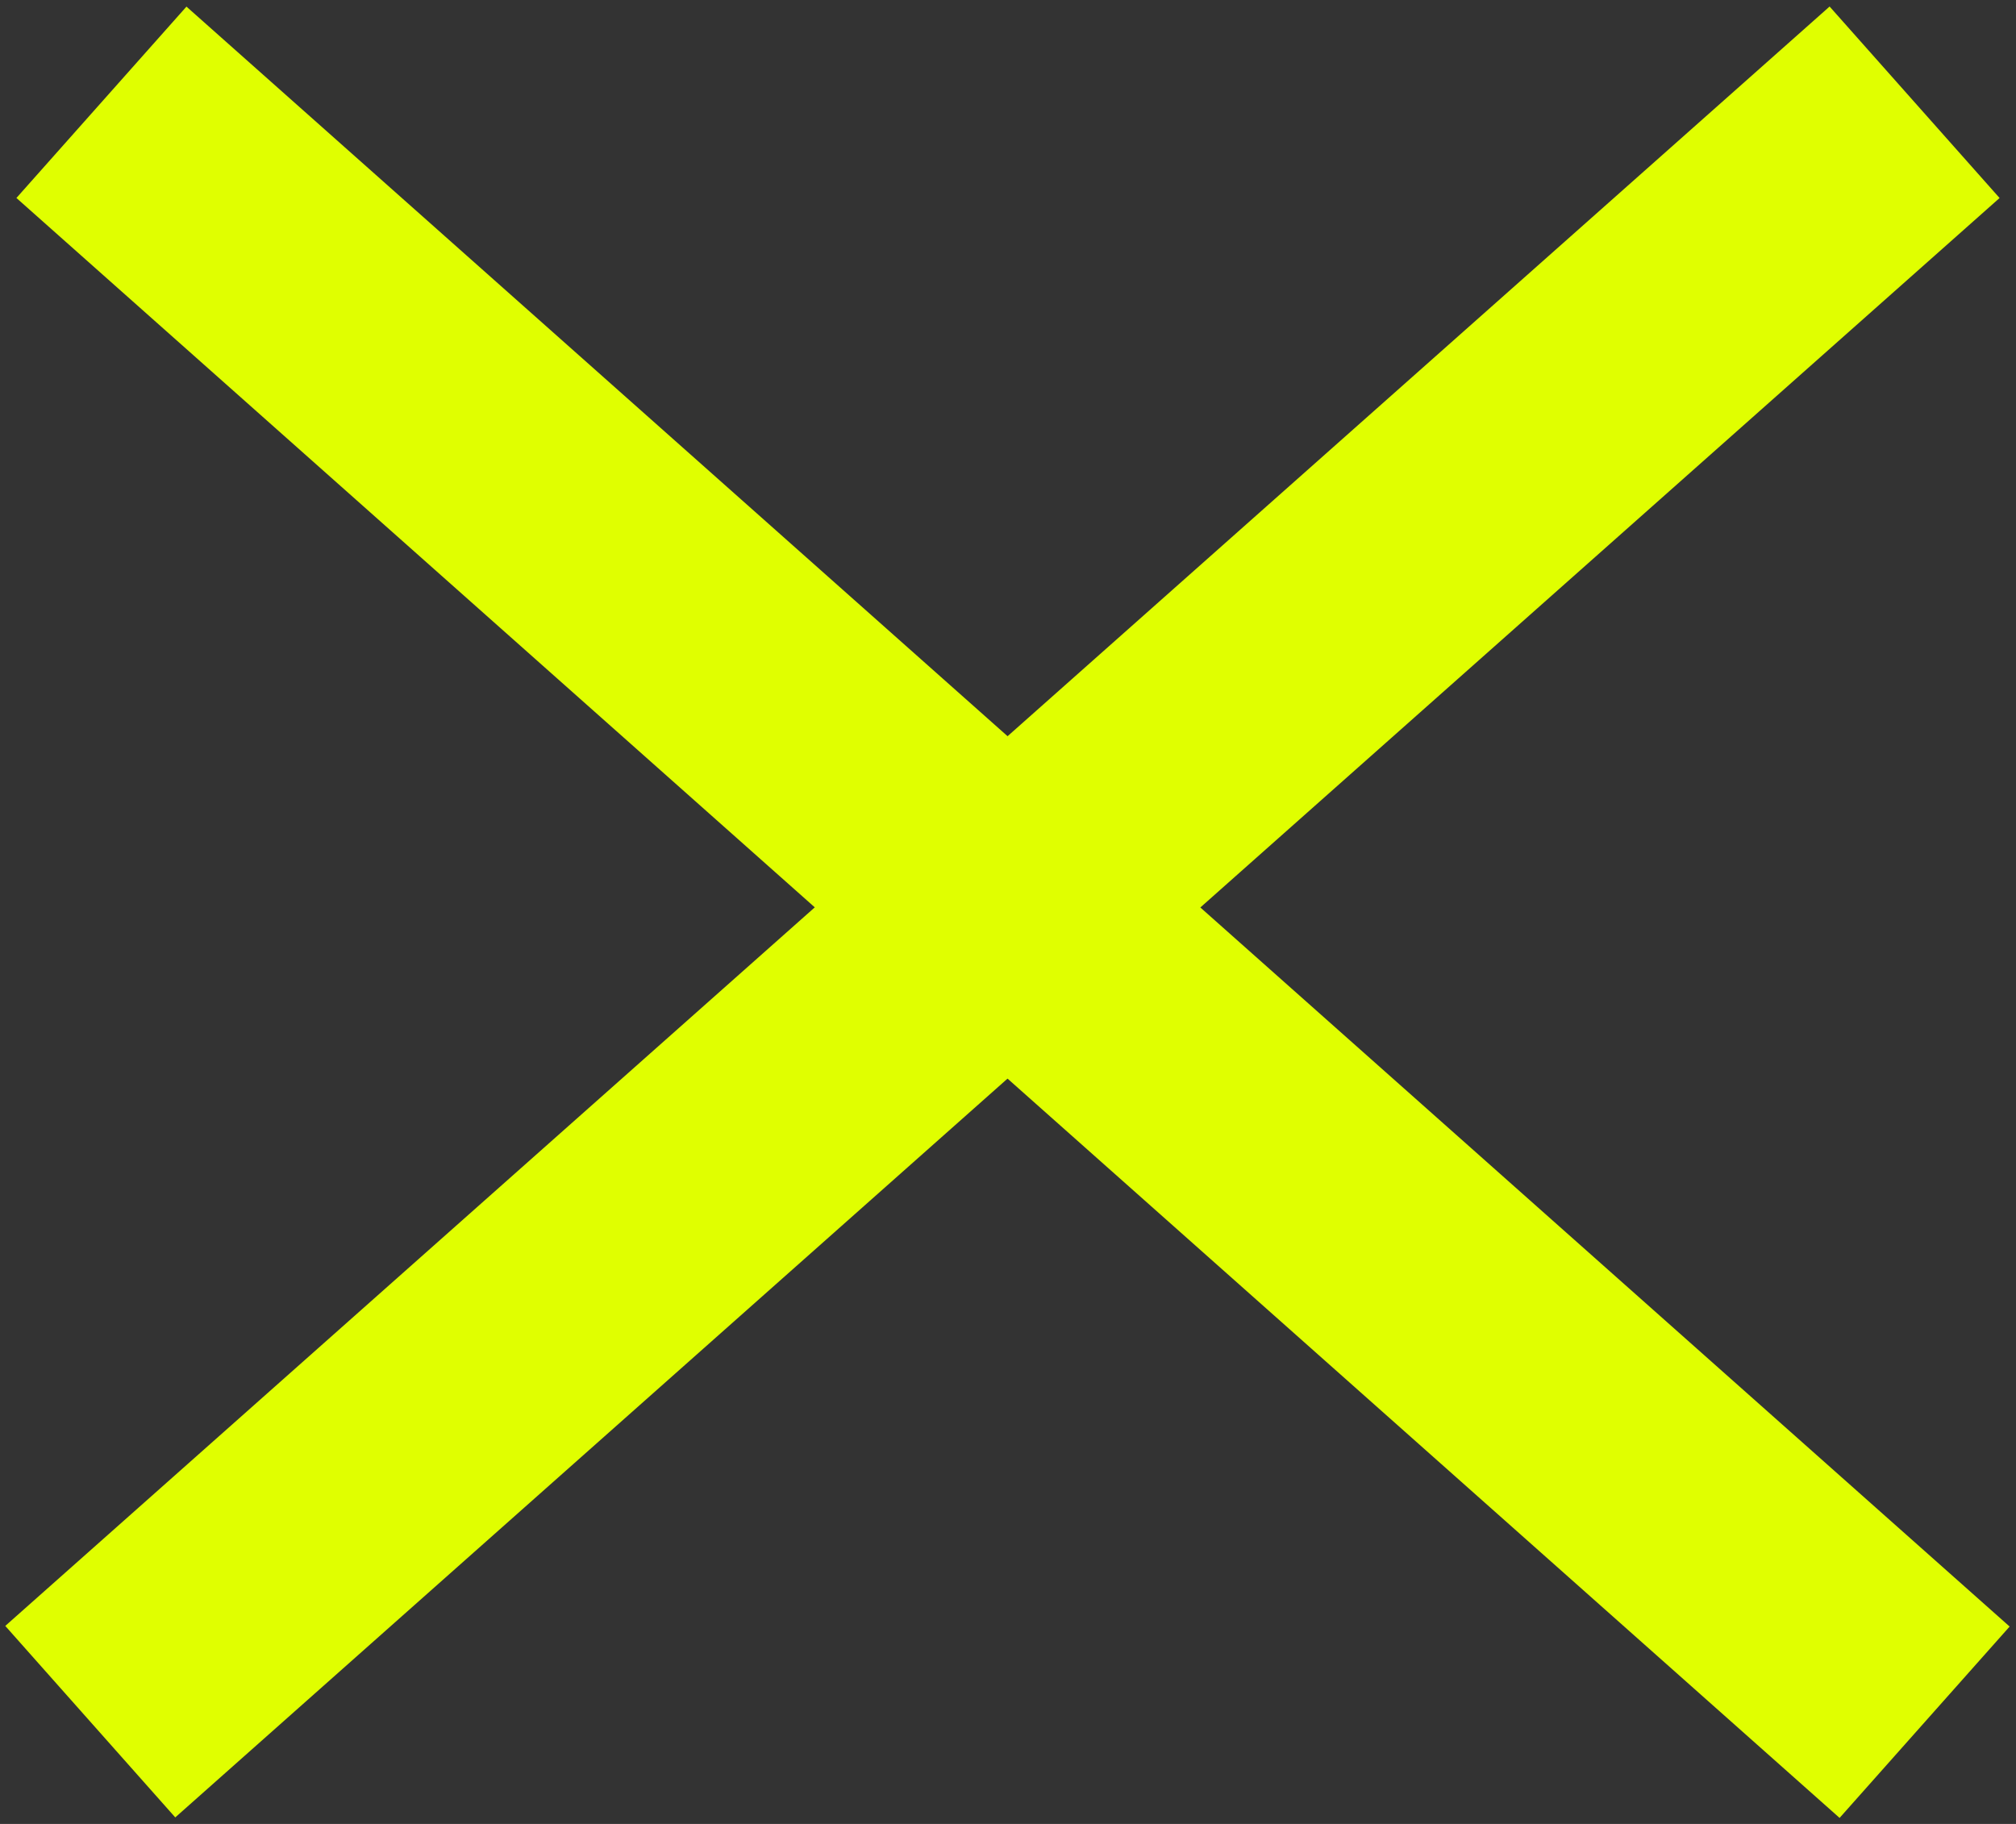
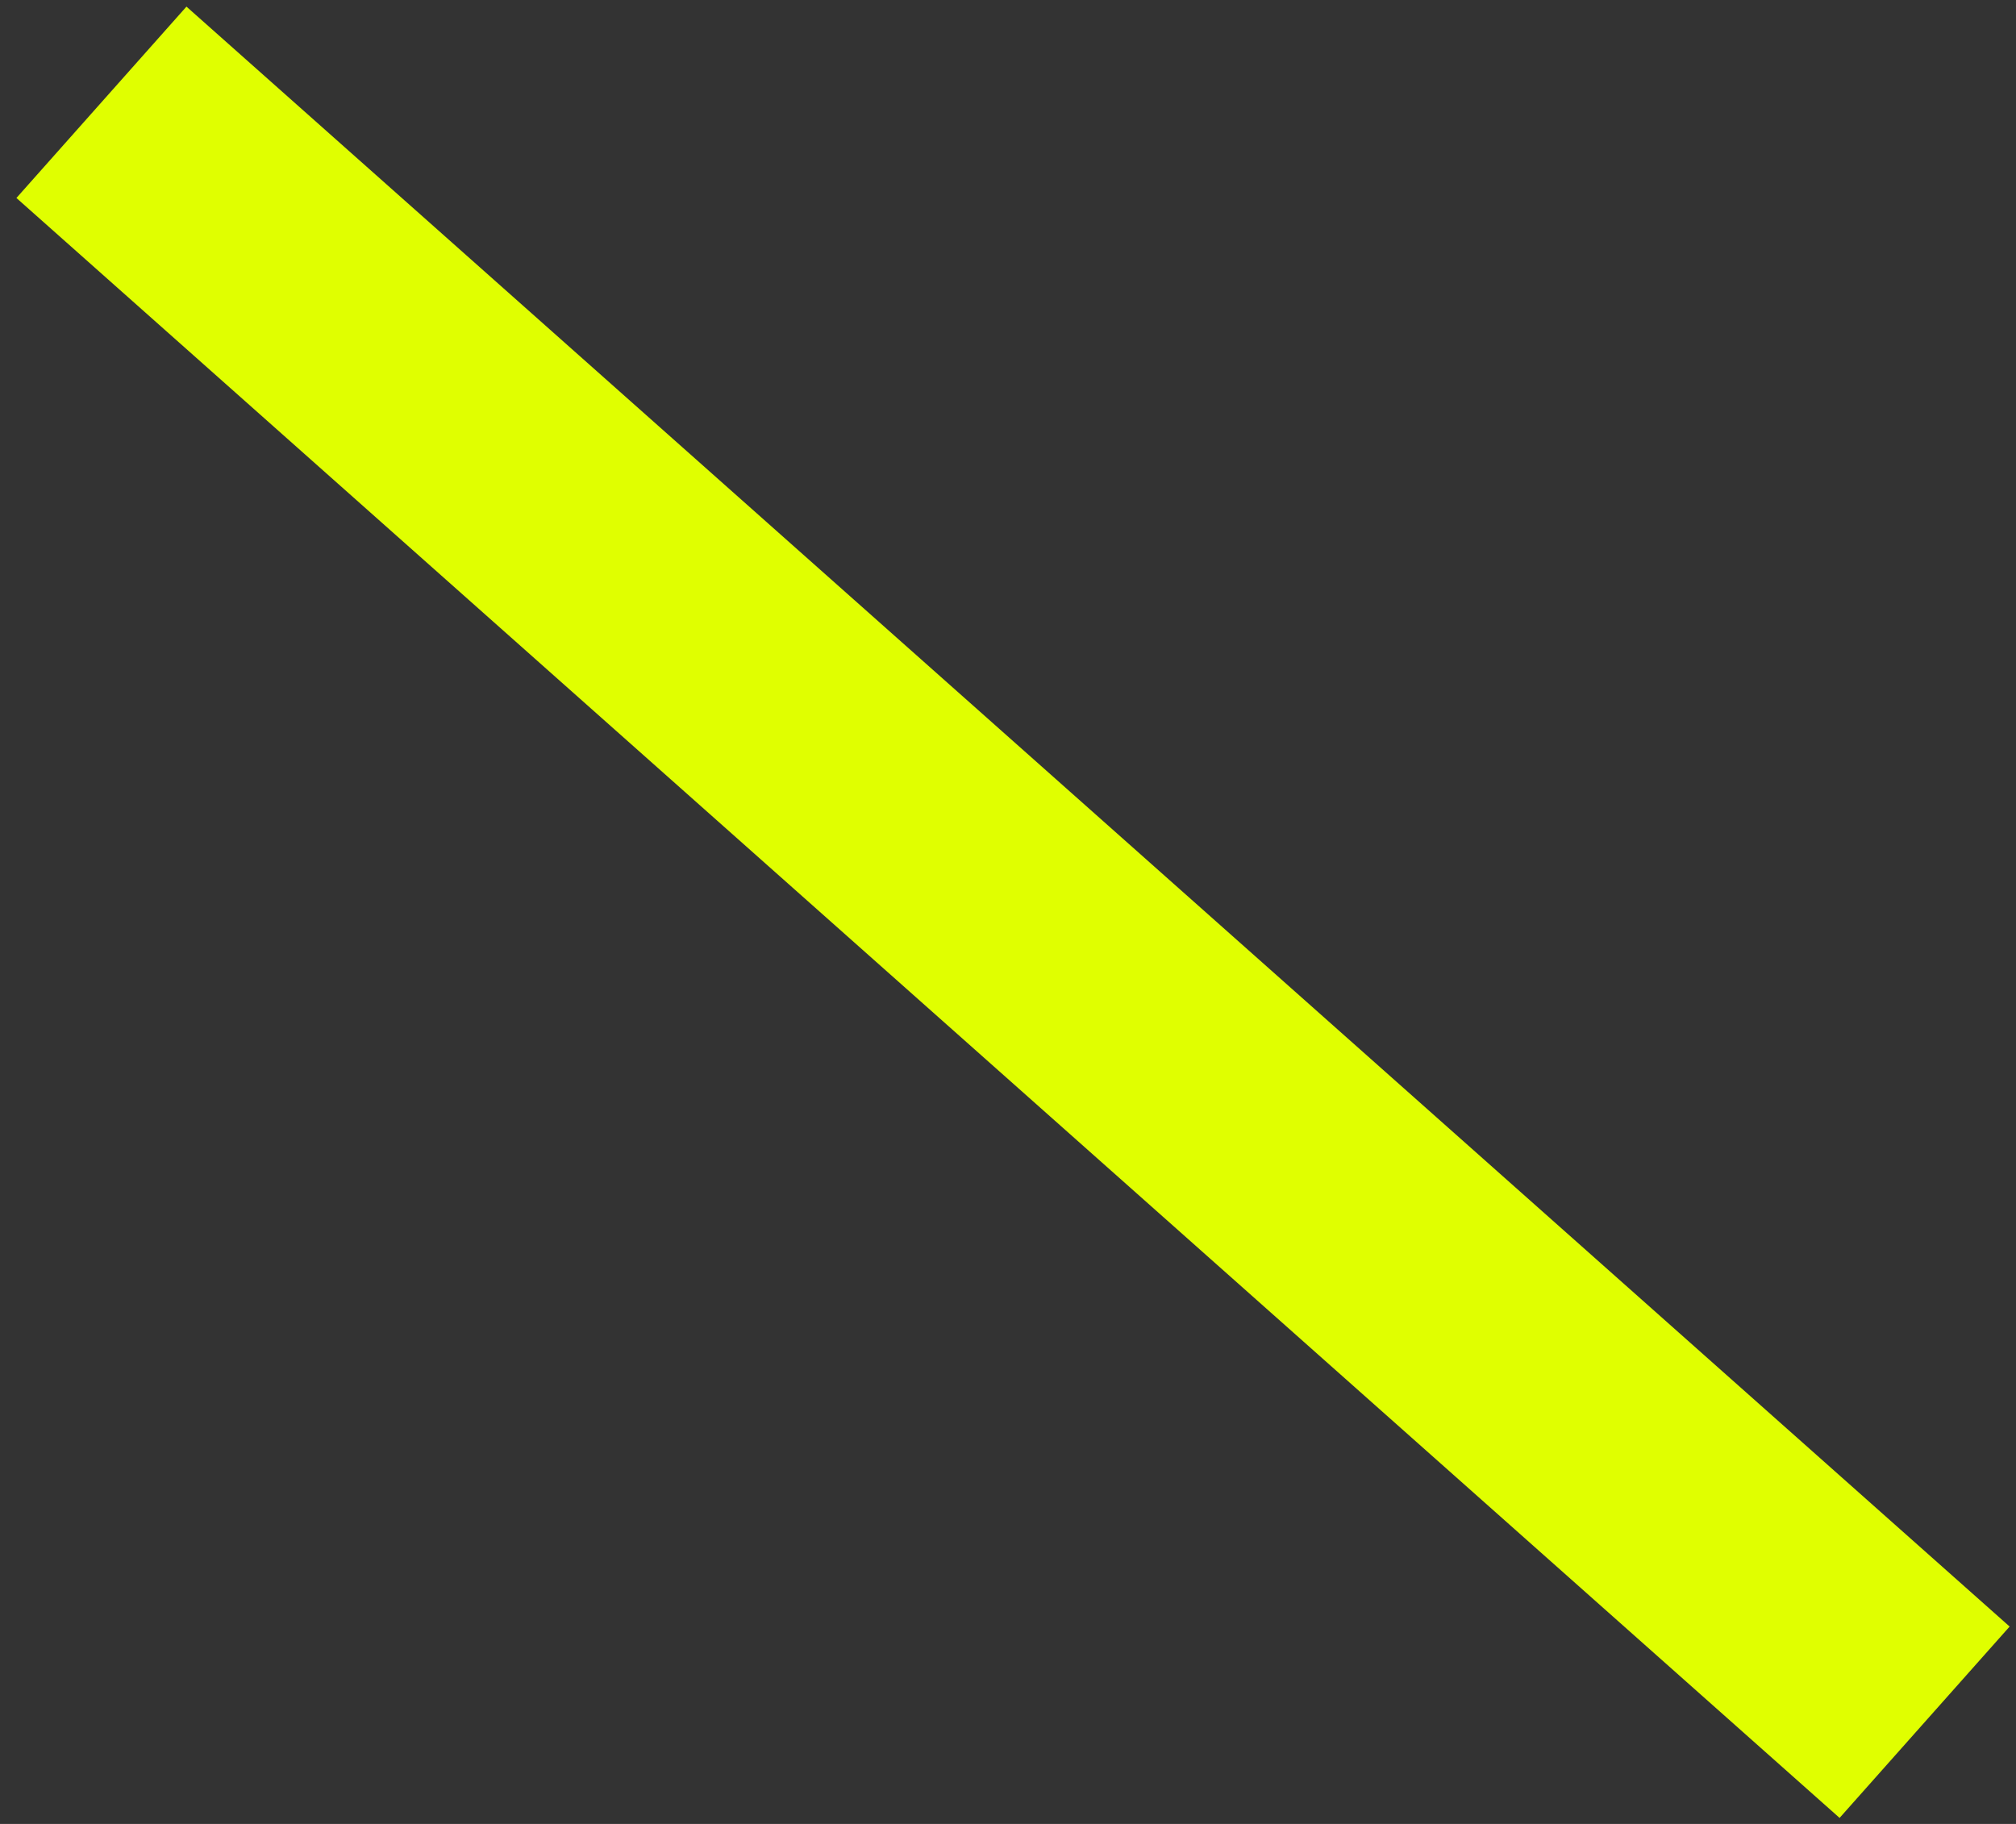
<svg xmlns="http://www.w3.org/2000/svg" width="63" height="57" viewBox="0 0 63 57" fill="none">
  <rect x="0" y="0" width="63" height="57" fill="#333333" stroke="none" />
  <line x1="3.17" y1="3.197" x2="60.144" y2="53.822" stroke="#E0FF00" stroke-width="8" />
-   <line y1="-4" x2="76.217" y2="-4" transform="matrix(-0.748 0.664 0.664 0.748 62.487 6.188)" stroke="#E0FF00" stroke-width="8" />
</svg>